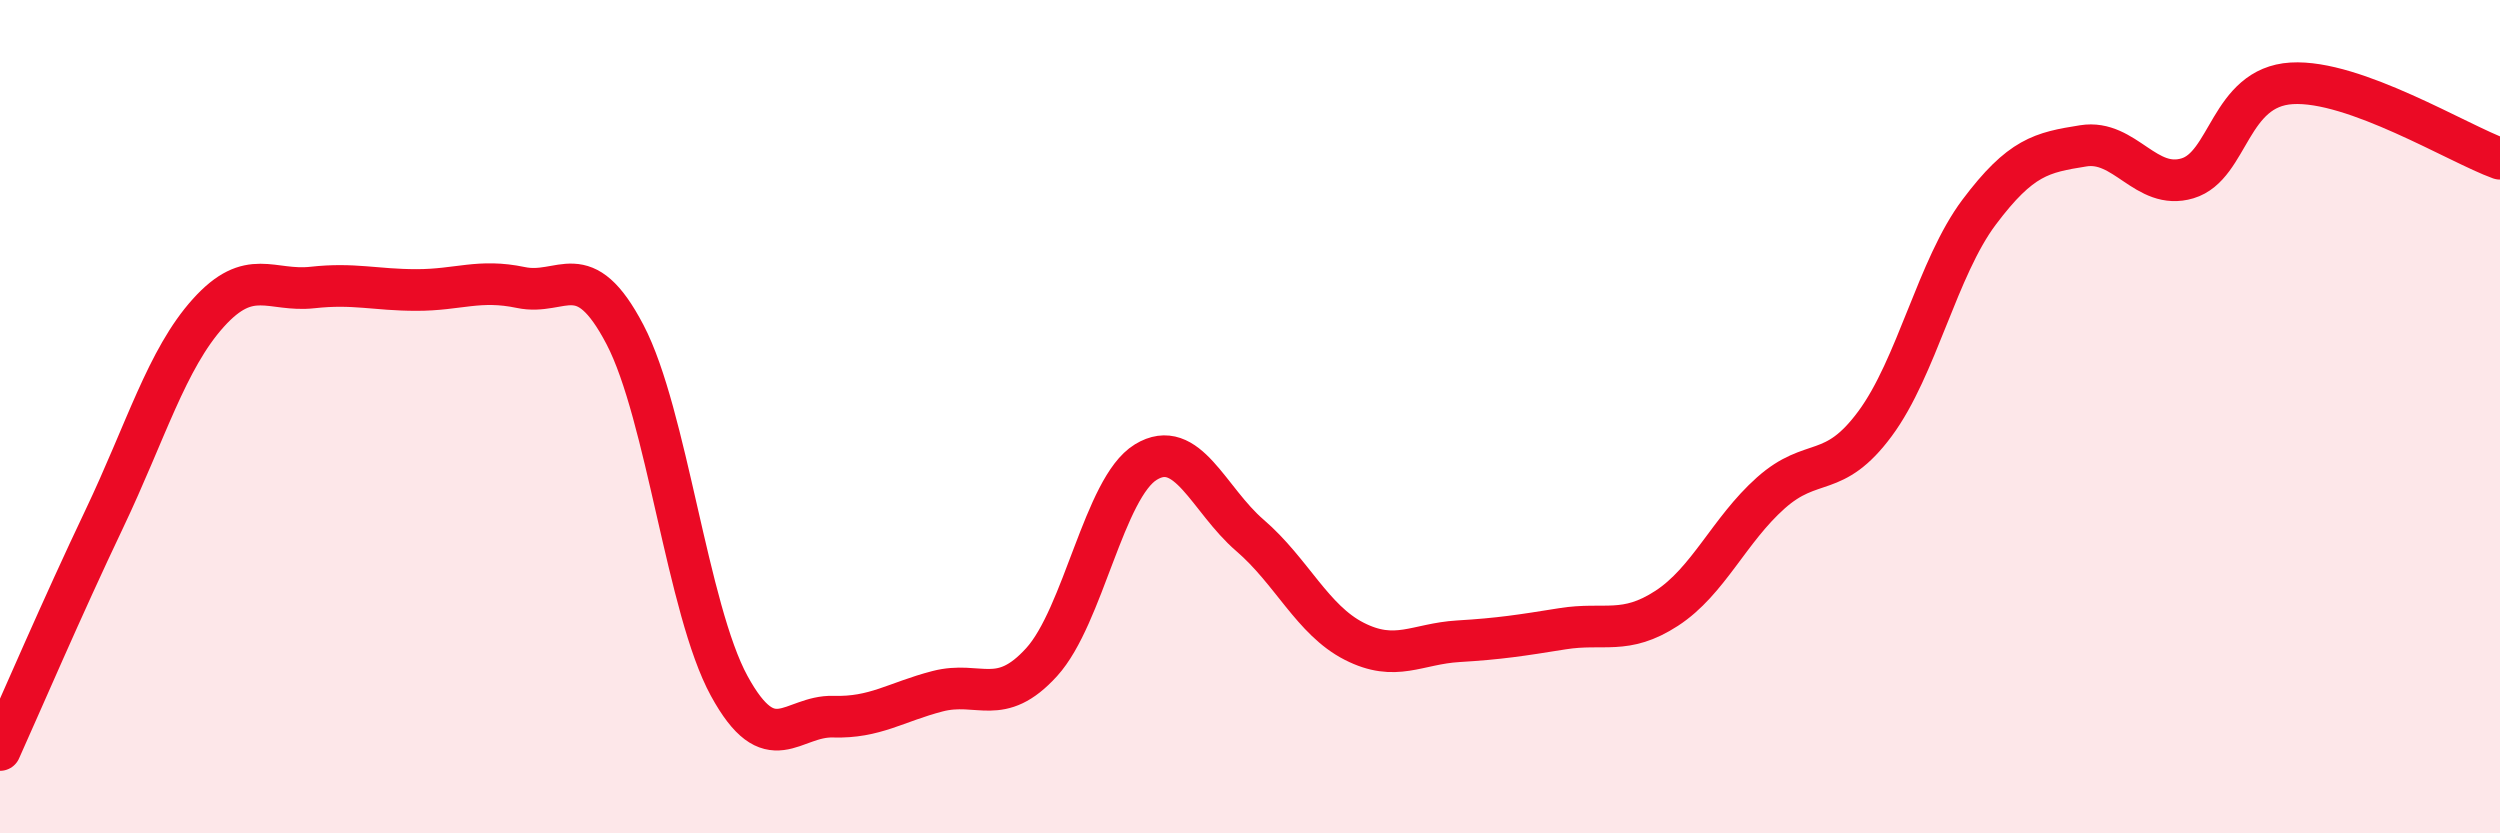
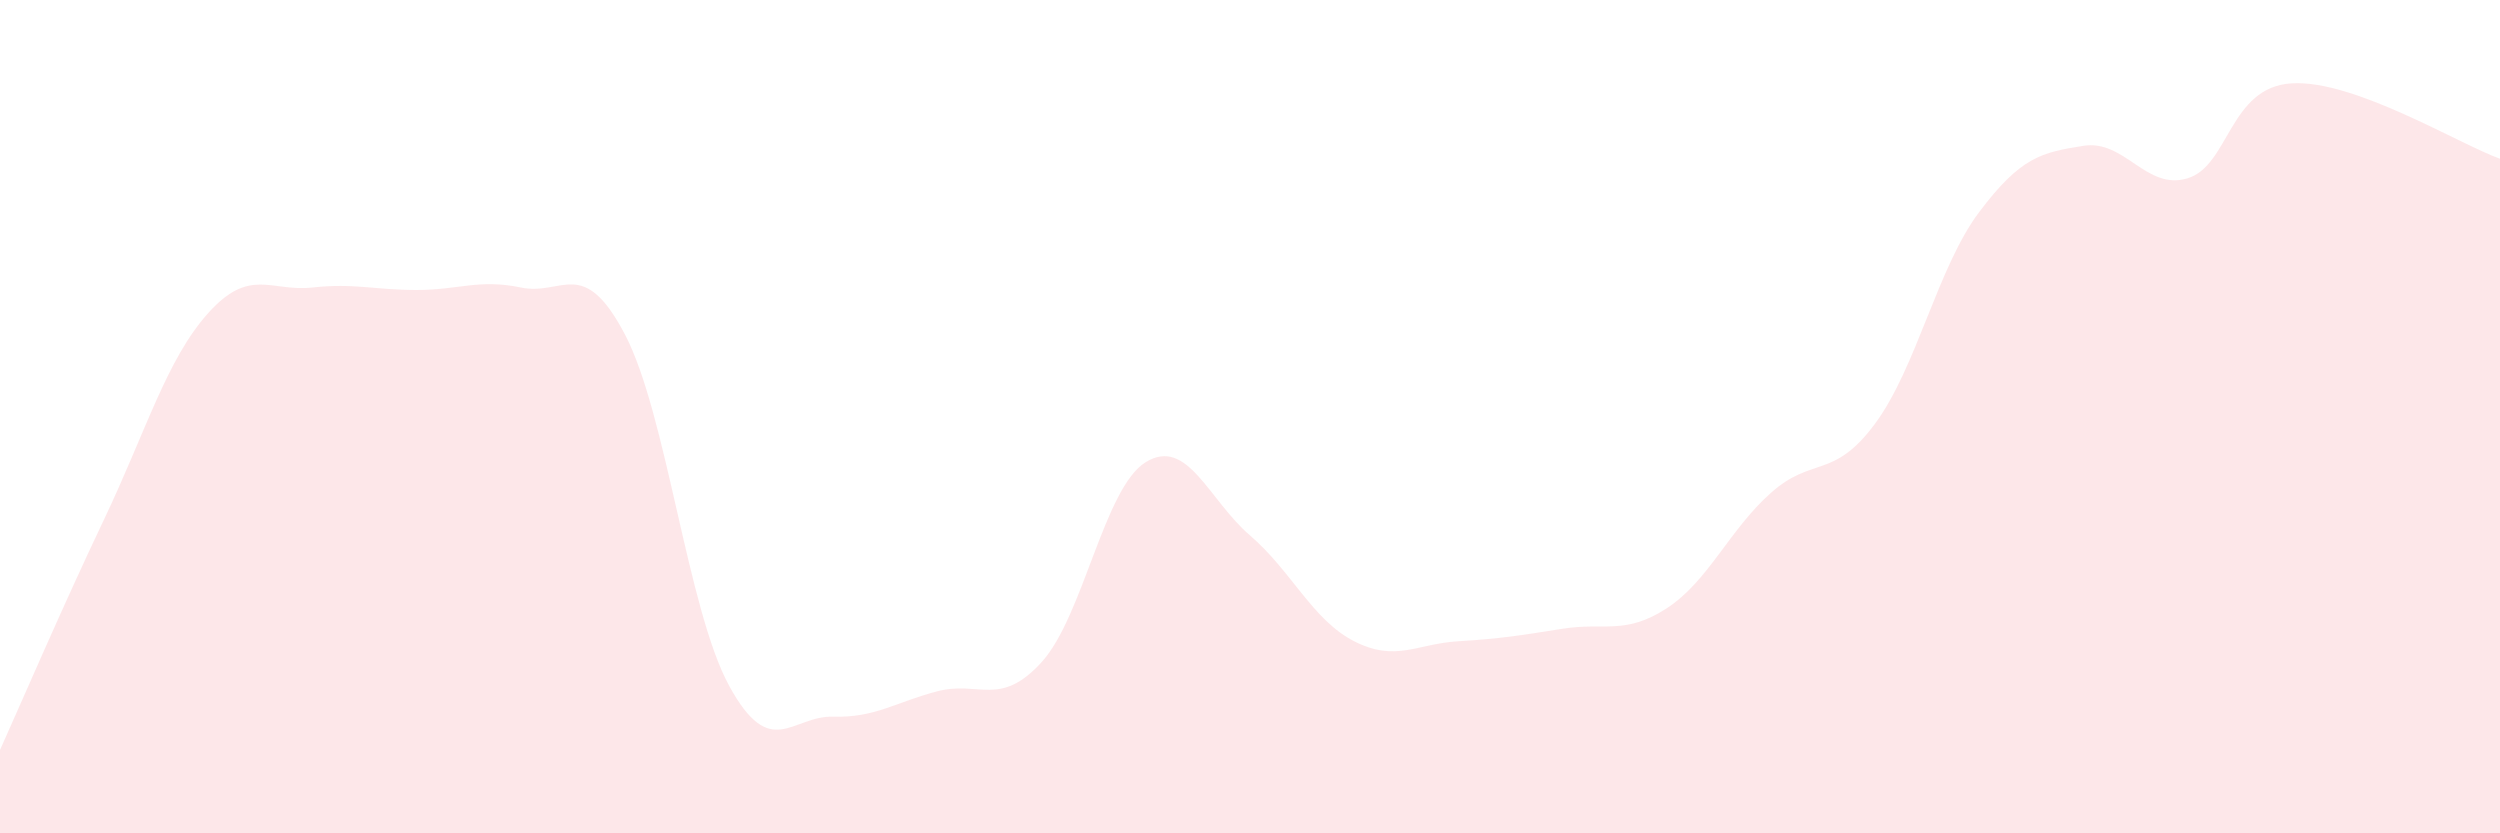
<svg xmlns="http://www.w3.org/2000/svg" width="60" height="20" viewBox="0 0 60 20">
  <path d="M 0,18 C 0.5,16.89 1.5,14.56 2.5,12.46 C 3.5,10.36 4,8.62 5,7.51 C 6,6.4 6.5,7.01 7.5,6.9 C 8.5,6.79 9,6.96 10,6.96 C 11,6.96 11.5,6.69 12.5,6.9 C 13.5,7.11 14,6.12 15,8.03 C 16,9.94 16.5,14.63 17.5,16.46 C 18.5,18.29 19,17.17 20,17.2 C 21,17.23 21.5,16.85 22.5,16.59 C 23.5,16.33 24,16.99 25,15.89 C 26,14.79 26.5,11.7 27.5,11.09 C 28.5,10.48 29,11.99 30,12.85 C 31,13.71 31.5,14.88 32.5,15.39 C 33.5,15.9 34,15.45 35,15.39 C 36,15.33 36.5,15.25 37.5,15.09 C 38.5,14.93 39,15.25 40,14.6 C 41,13.95 41.5,12.72 42.5,11.83 C 43.5,10.94 44,11.52 45,10.17 C 46,8.82 46.5,6.42 47.5,5.09 C 48.5,3.76 49,3.66 50,3.5 C 51,3.34 51.5,4.58 52.5,4.28 C 53.5,3.98 53.5,2.09 55,2 C 56.5,1.91 59,3.45 60,3.81L60 20L0 20Z" fill="#EB0A25" opacity="0.1" stroke-linecap="round" stroke-linejoin="round" />
-   <path d="M 0,18 C 0.5,16.89 1.5,14.56 2.5,12.46 C 3.5,10.36 4,8.62 5,7.51 C 6,6.4 6.5,7.01 7.5,6.9 C 8.5,6.79 9,6.96 10,6.96 C 11,6.96 11.5,6.69 12.5,6.9 C 13.5,7.11 14,6.12 15,8.03 C 16,9.94 16.5,14.63 17.5,16.46 C 18.5,18.29 19,17.17 20,17.2 C 21,17.23 21.5,16.85 22.5,16.59 C 23.5,16.33 24,16.99 25,15.89 C 26,14.79 26.5,11.7 27.5,11.09 C 28.5,10.48 29,11.99 30,12.85 C 31,13.71 31.5,14.88 32.5,15.39 C 33.5,15.9 34,15.45 35,15.39 C 36,15.33 36.5,15.25 37.5,15.09 C 38.5,14.93 39,15.25 40,14.6 C 41,13.95 41.5,12.72 42.5,11.83 C 43.5,10.94 44,11.52 45,10.17 C 46,8.82 46.5,6.42 47.5,5.09 C 48.5,3.76 49,3.66 50,3.5 C 51,3.34 51.5,4.58 52.5,4.28 C 53.5,3.98 53.5,2.09 55,2 C 56.5,1.91 59,3.45 60,3.81" stroke="#EB0A25" stroke-width="1" fill="none" stroke-linecap="round" stroke-linejoin="round" />
</svg>